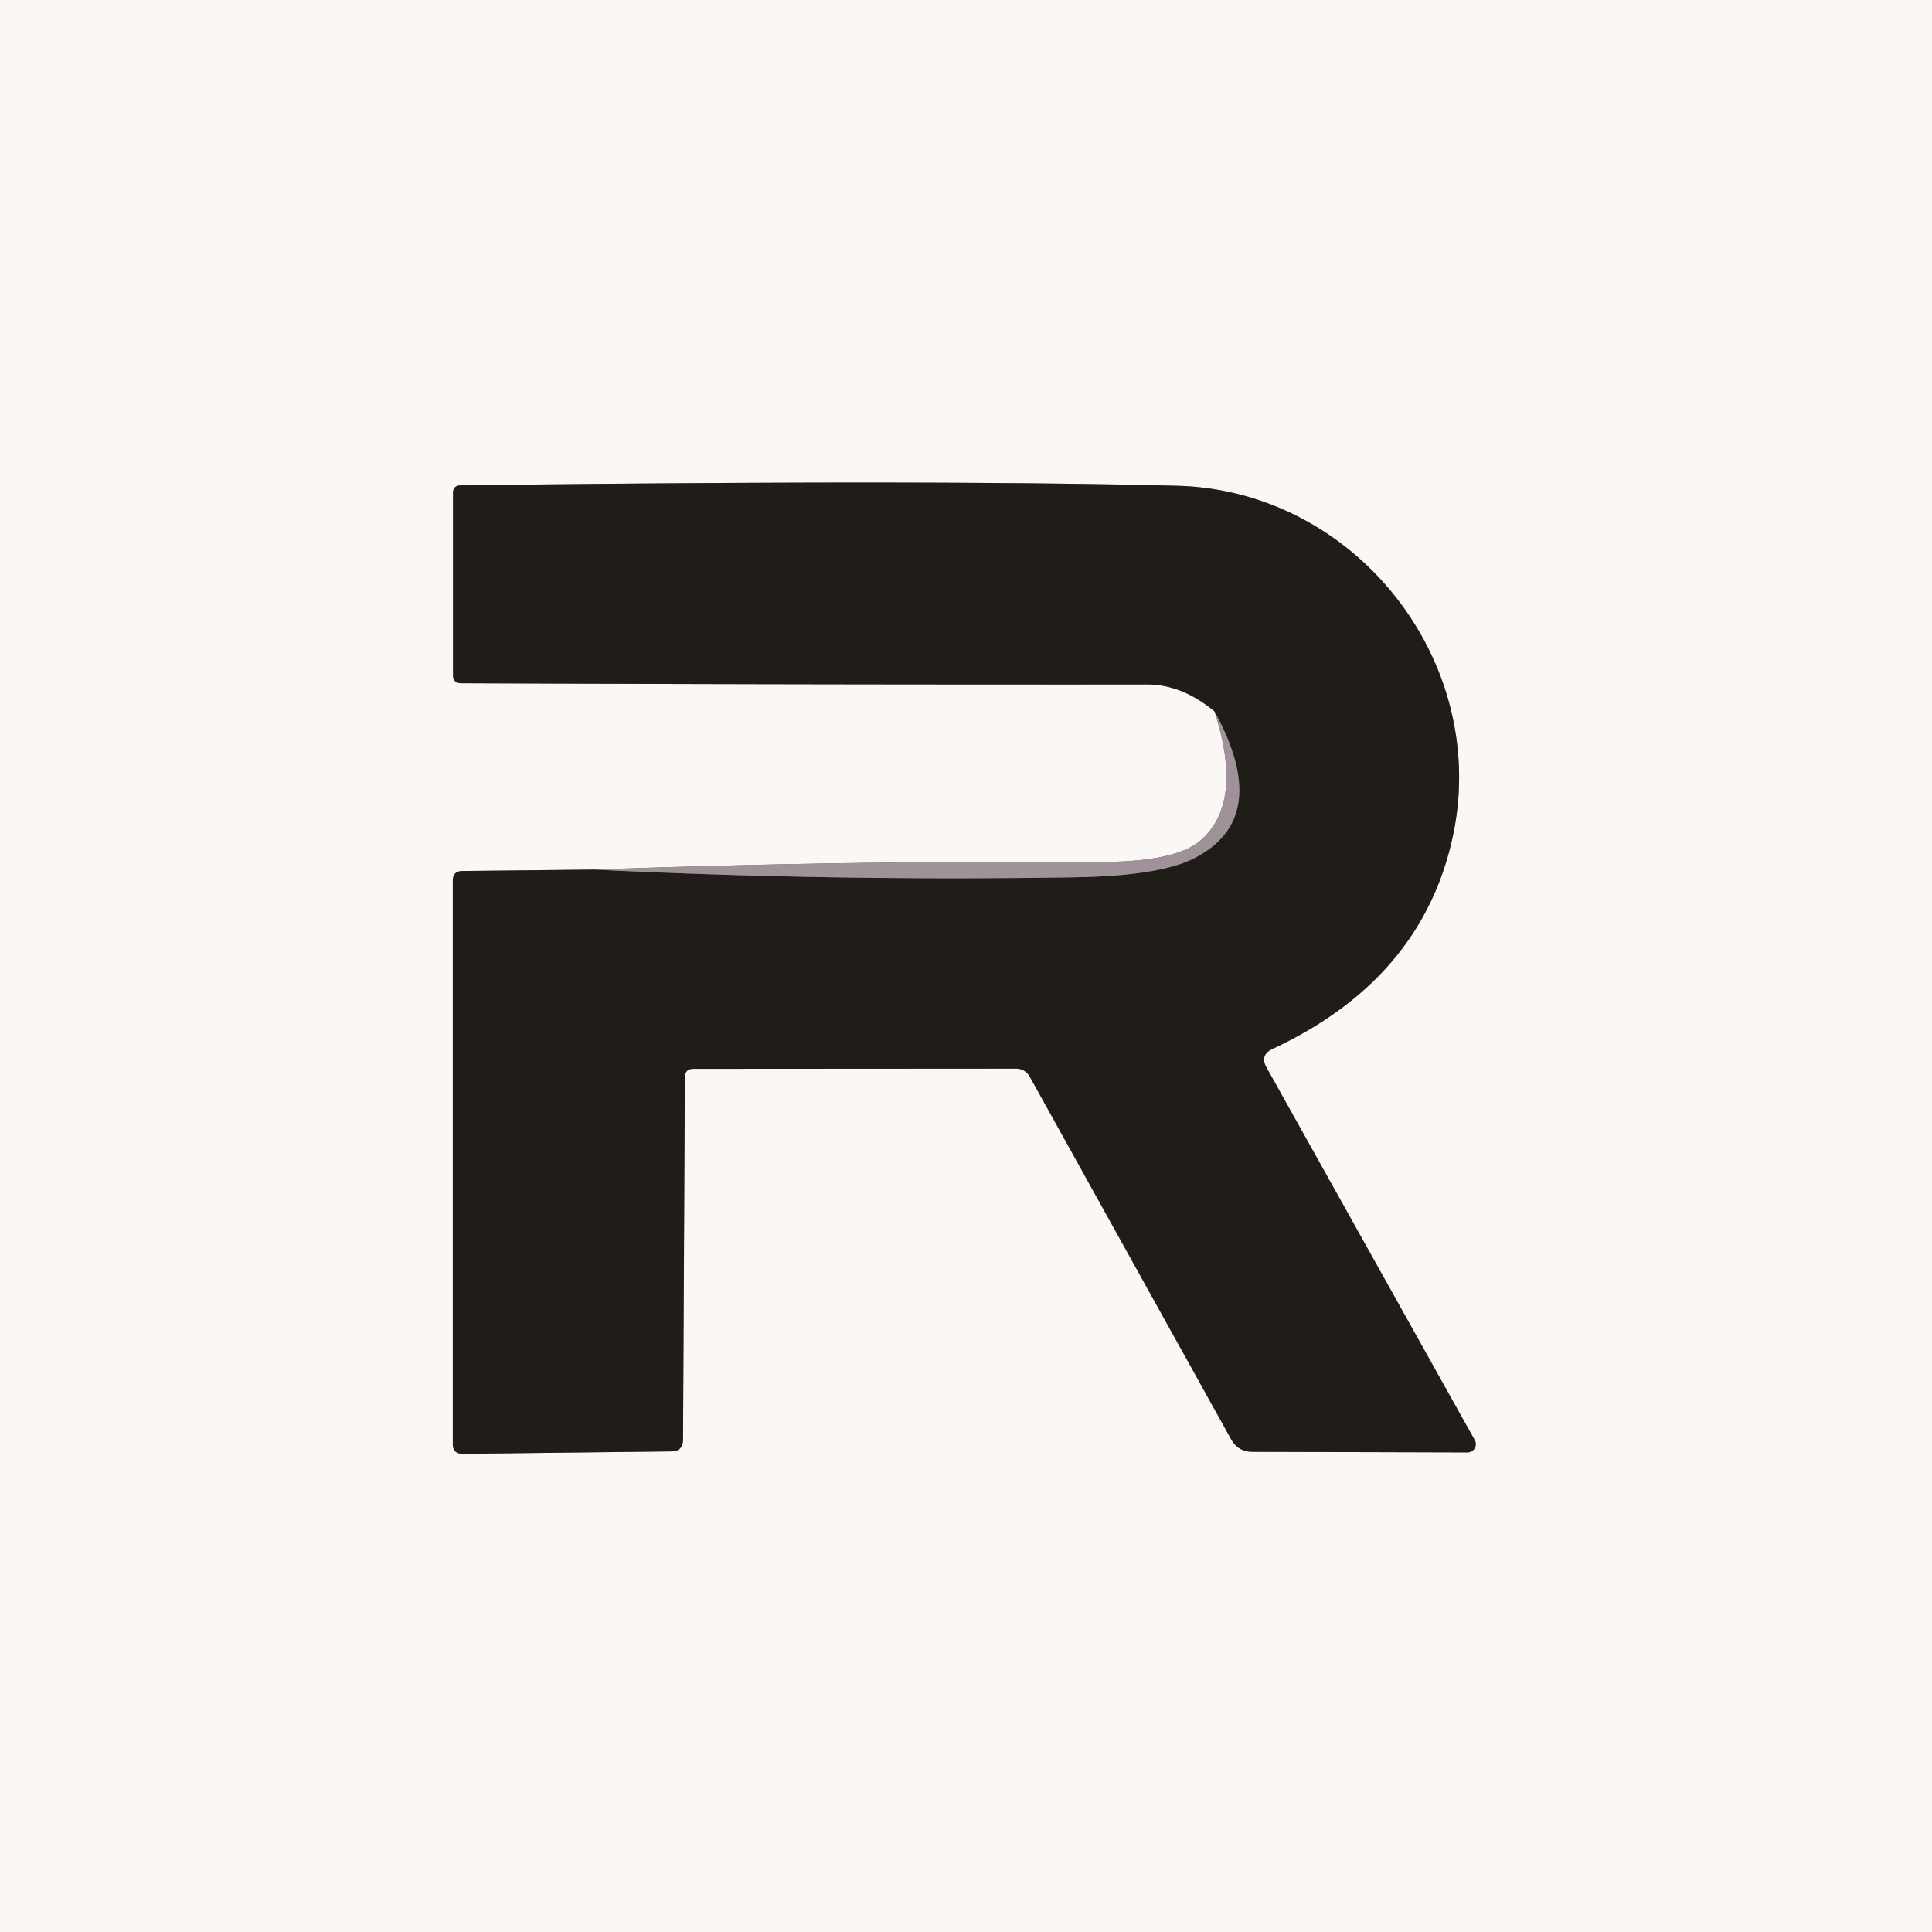
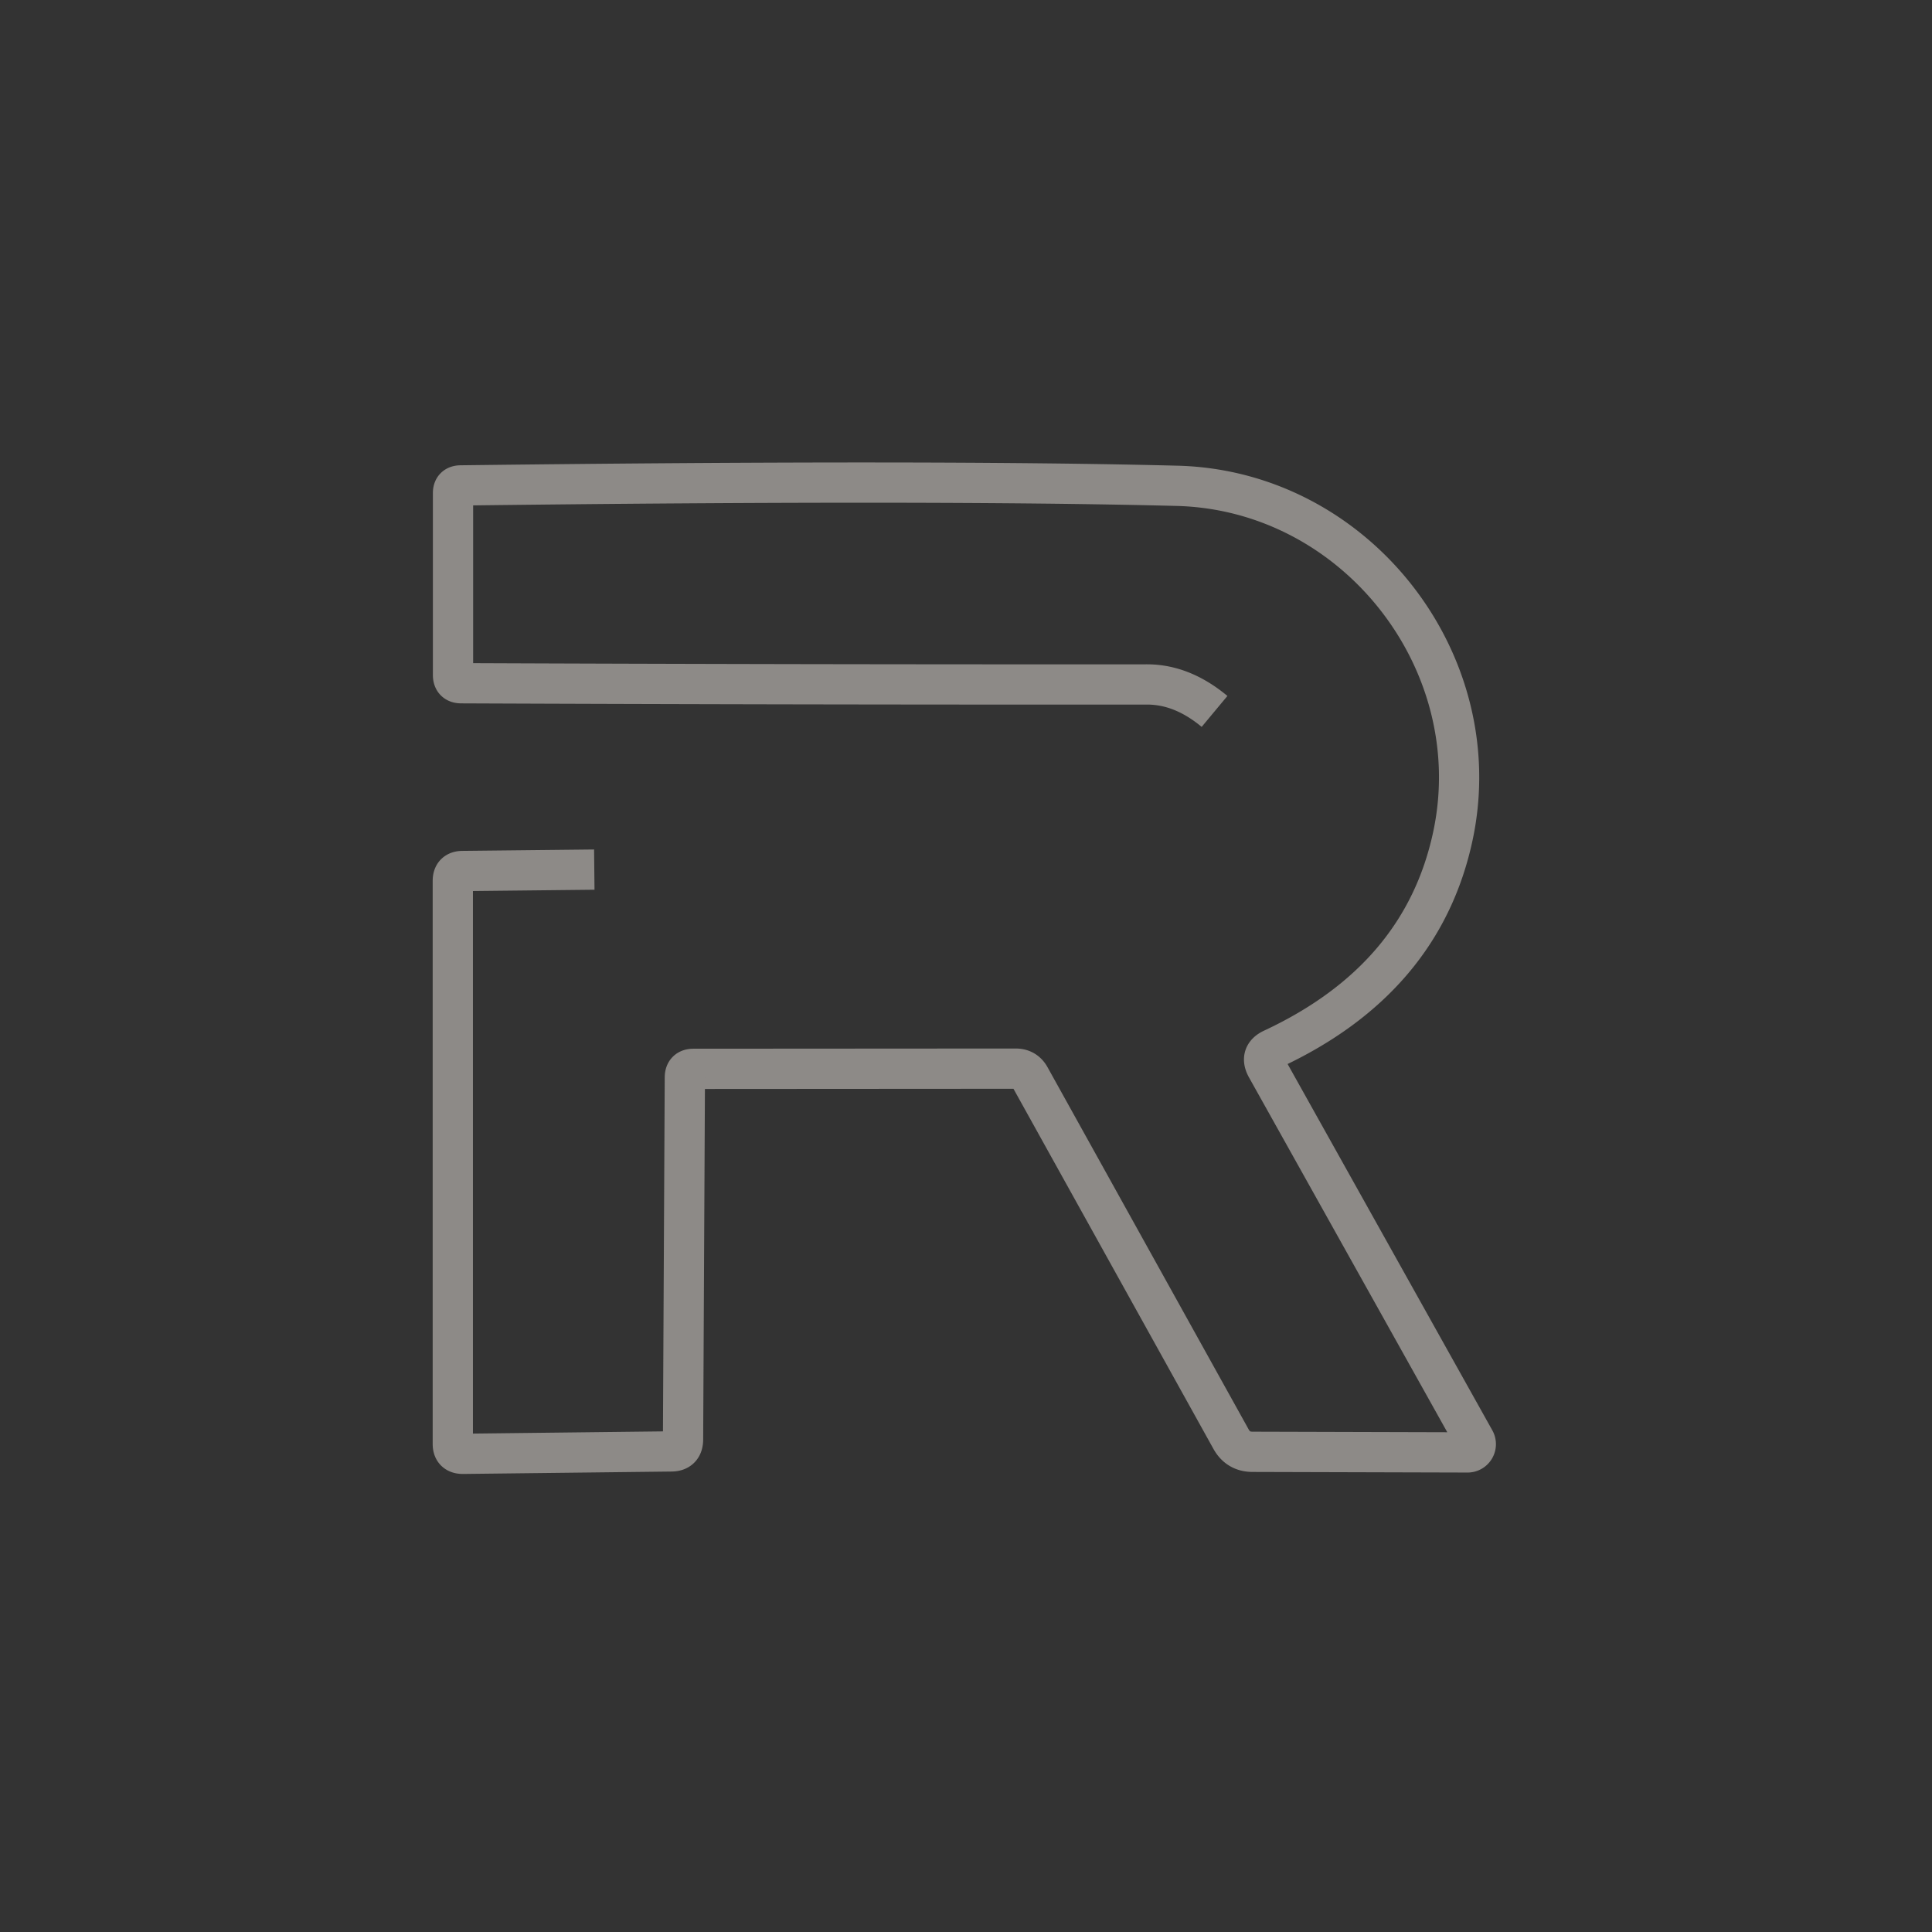
<svg xmlns="http://www.w3.org/2000/svg" viewBox="0.00 0.00 96.00 96.00" version="1.1">
  <rect x="0.00" y="0.00" width="96.00" height="96.00" fill="#333333" stroke="none" />
  <g stroke-linecap="butt" fill="none" stroke-width="2.00">
-     <path d="M 60.35 35.35   Q 61.80 39.87 59.68 41.74   Q 58.43 42.85 54.55 42.83   Q 42.03 42.76 29.53 43.21" stroke="#cdc5c7" />
    <path d="M 29.53 43.21   L 22.99 43.28   Q 22.50 43.28 22.50 43.77   L 22.50 71.75   Q 22.50 72.24 23.00 72.24   L 33.35 72.12   Q 33.93 72.12 33.94 71.54   L 34.03 53.54   Q 34.03 53.11 34.46 53.11   L 50.47 53.10   Q 50.95 53.10 51.18 53.52   L 61.17 71.51   Q 61.52 72.14 62.24 72.14   L 72.92 72.17   A 0.41 0.41 0.0 0 0 73.28 71.56   L 62.93 53.04   Q 62.59 52.42 63.23 52.12   Q 70.69 48.64 72.20 41.51   C 74.02 32.89 67.38 24.37 58.49 24.14   Q 46.32 23.83 22.88 24.12   Q 22.51 24.13 22.51 24.50   L 22.51 33.54   Q 22.51 33.95 22.92 33.95   Q 39.75 34.02 57.00 34.01   Q 58.74 34.01 60.35 35.35" stroke="#8d8a87" />
-     <path d="M 29.53 43.21   Q 41.51 43.79 53.48 43.59   Q 57.65 43.52 59.37 42.63   Q 63.23 40.63 60.35 35.35" stroke="#605859" />
  </g>
-   <path d="M 0.00 0.00   L 96.00 0.00   L 96.00 96.00   L 0.00 96.00   L 0.00 0.00   Z   M 60.35 35.35   Q 61.80 39.87 59.68 41.74   Q 58.43 42.85 54.55 42.83   Q 42.03 42.76 29.53 43.21   L 22.99 43.28   Q 22.50 43.28 22.50 43.77   L 22.50 71.75   Q 22.50 72.24 23.00 72.24   L 33.35 72.12   Q 33.93 72.12 33.94 71.54   L 34.03 53.54   Q 34.03 53.11 34.46 53.11   L 50.47 53.10   Q 50.95 53.10 51.18 53.52   L 61.17 71.51   Q 61.52 72.14 62.24 72.14   L 72.92 72.17   A 0.41 0.41 0.0 0 0 73.28 71.56   L 62.93 53.04   Q 62.59 52.42 63.23 52.12   Q 70.69 48.64 72.20 41.51   C 74.02 32.89 67.38 24.37 58.49 24.14   Q 46.32 23.83 22.88 24.12   Q 22.51 24.13 22.51 24.50   L 22.51 33.54   Q 22.51 33.95 22.92 33.95   Q 39.75 34.02 57.00 34.01   Q 58.74 34.01 60.35 35.35   Z" fill="#faf7f5" />
-   <path d="M 29.53 43.21   Q 41.51 43.79 53.48 43.59   Q 57.65 43.52 59.37 42.63   Q 63.23 40.63 60.35 35.35   Q 58.74 34.01 57.00 34.01   Q 39.75 34.02 22.92 33.95   Q 22.51 33.95 22.51 33.54   L 22.51 24.50   Q 22.51 24.13 22.88 24.12   Q 46.32 23.83 58.49 24.14   C 67.38 24.37 74.02 32.89 72.20 41.51   Q 70.69 48.64 63.23 52.12   Q 62.59 52.42 62.93 53.04   L 73.28 71.56   A 0.41 0.41 0.0 0 1 72.92 72.17   L 62.24 72.14   Q 61.52 72.14 61.17 71.51   L 51.18 53.52   Q 50.95 53.10 50.47 53.10   L 34.46 53.11   Q 34.03 53.11 34.03 53.54   L 33.94 71.54   Q 33.93 72.12 33.35 72.12   L 23.00 72.24   Q 22.50 72.24 22.50 71.75   L 22.50 43.77   Q 22.50 43.28 22.99 43.28   L 29.53 43.21   Z" fill="#201d19" />
-   <path d="M 60.35 35.35   Q 63.23 40.63 59.37 42.63   Q 57.65 43.52 53.48 43.59   Q 41.51 43.79 29.53 43.21   Q 42.03 42.76 54.55 42.83   Q 58.43 42.85 59.68 41.74   Q 61.80 39.87 60.35 35.35   Z" fill="#9f9399" />
</svg>